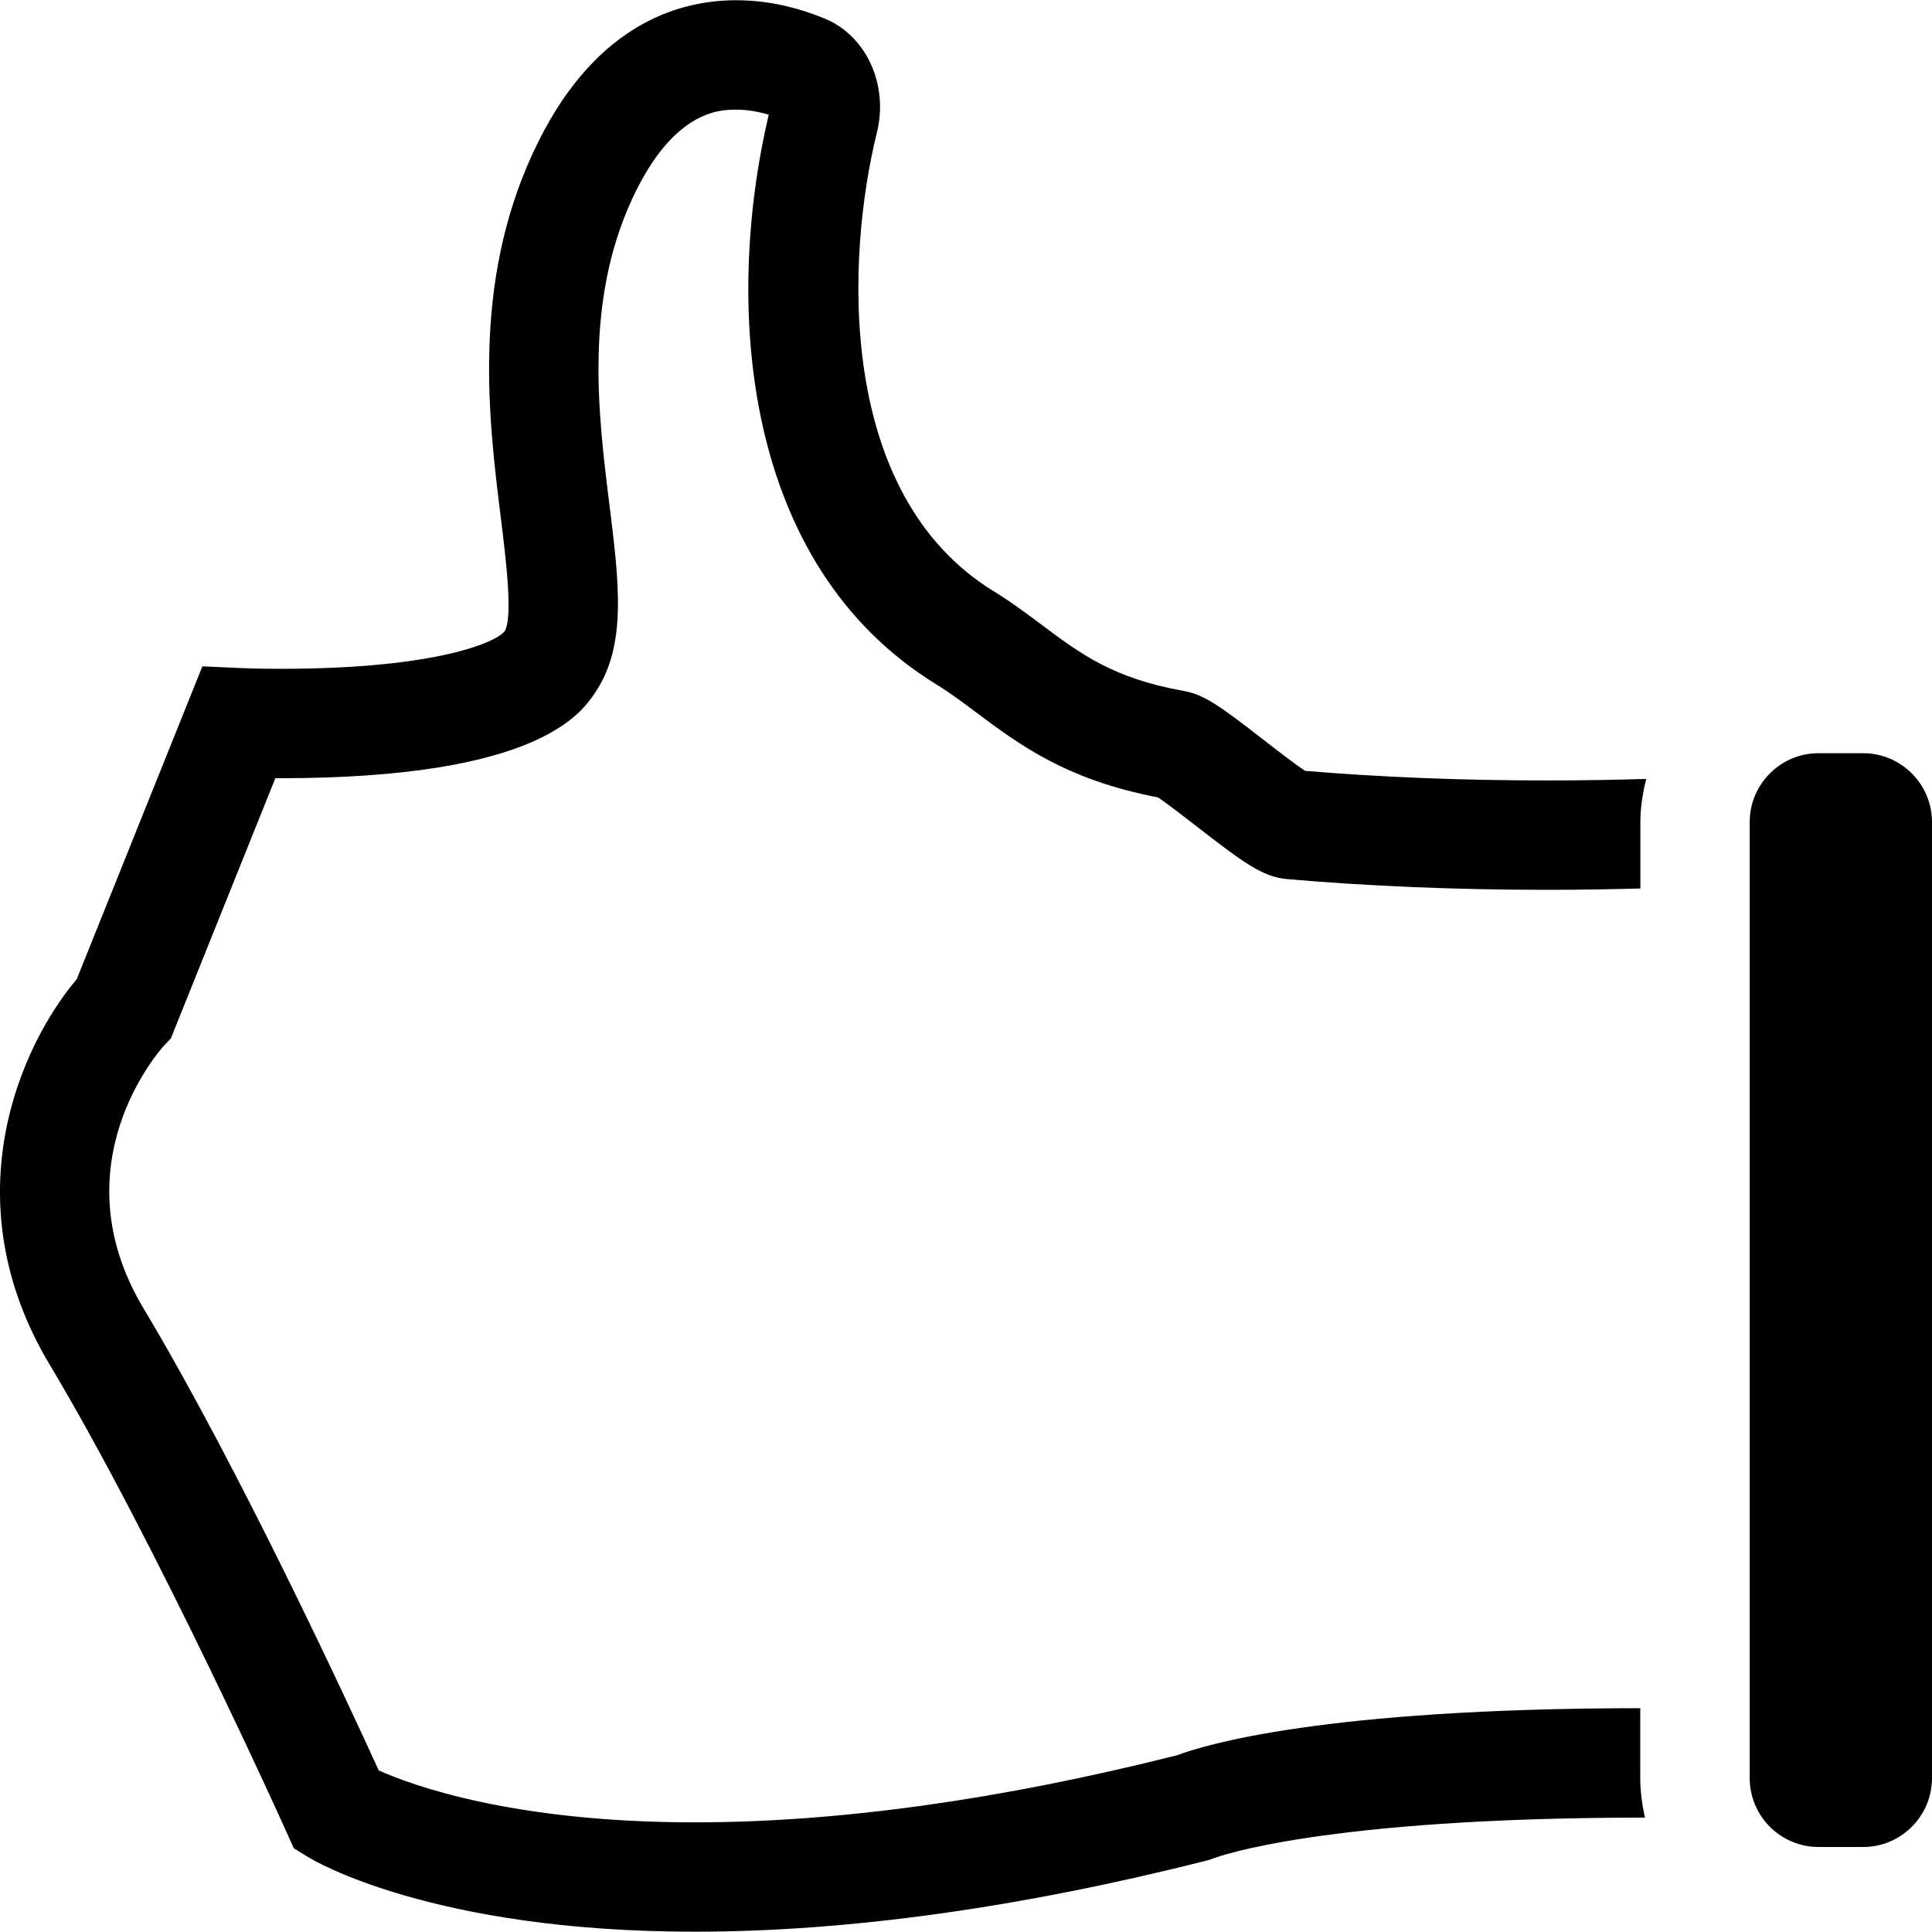
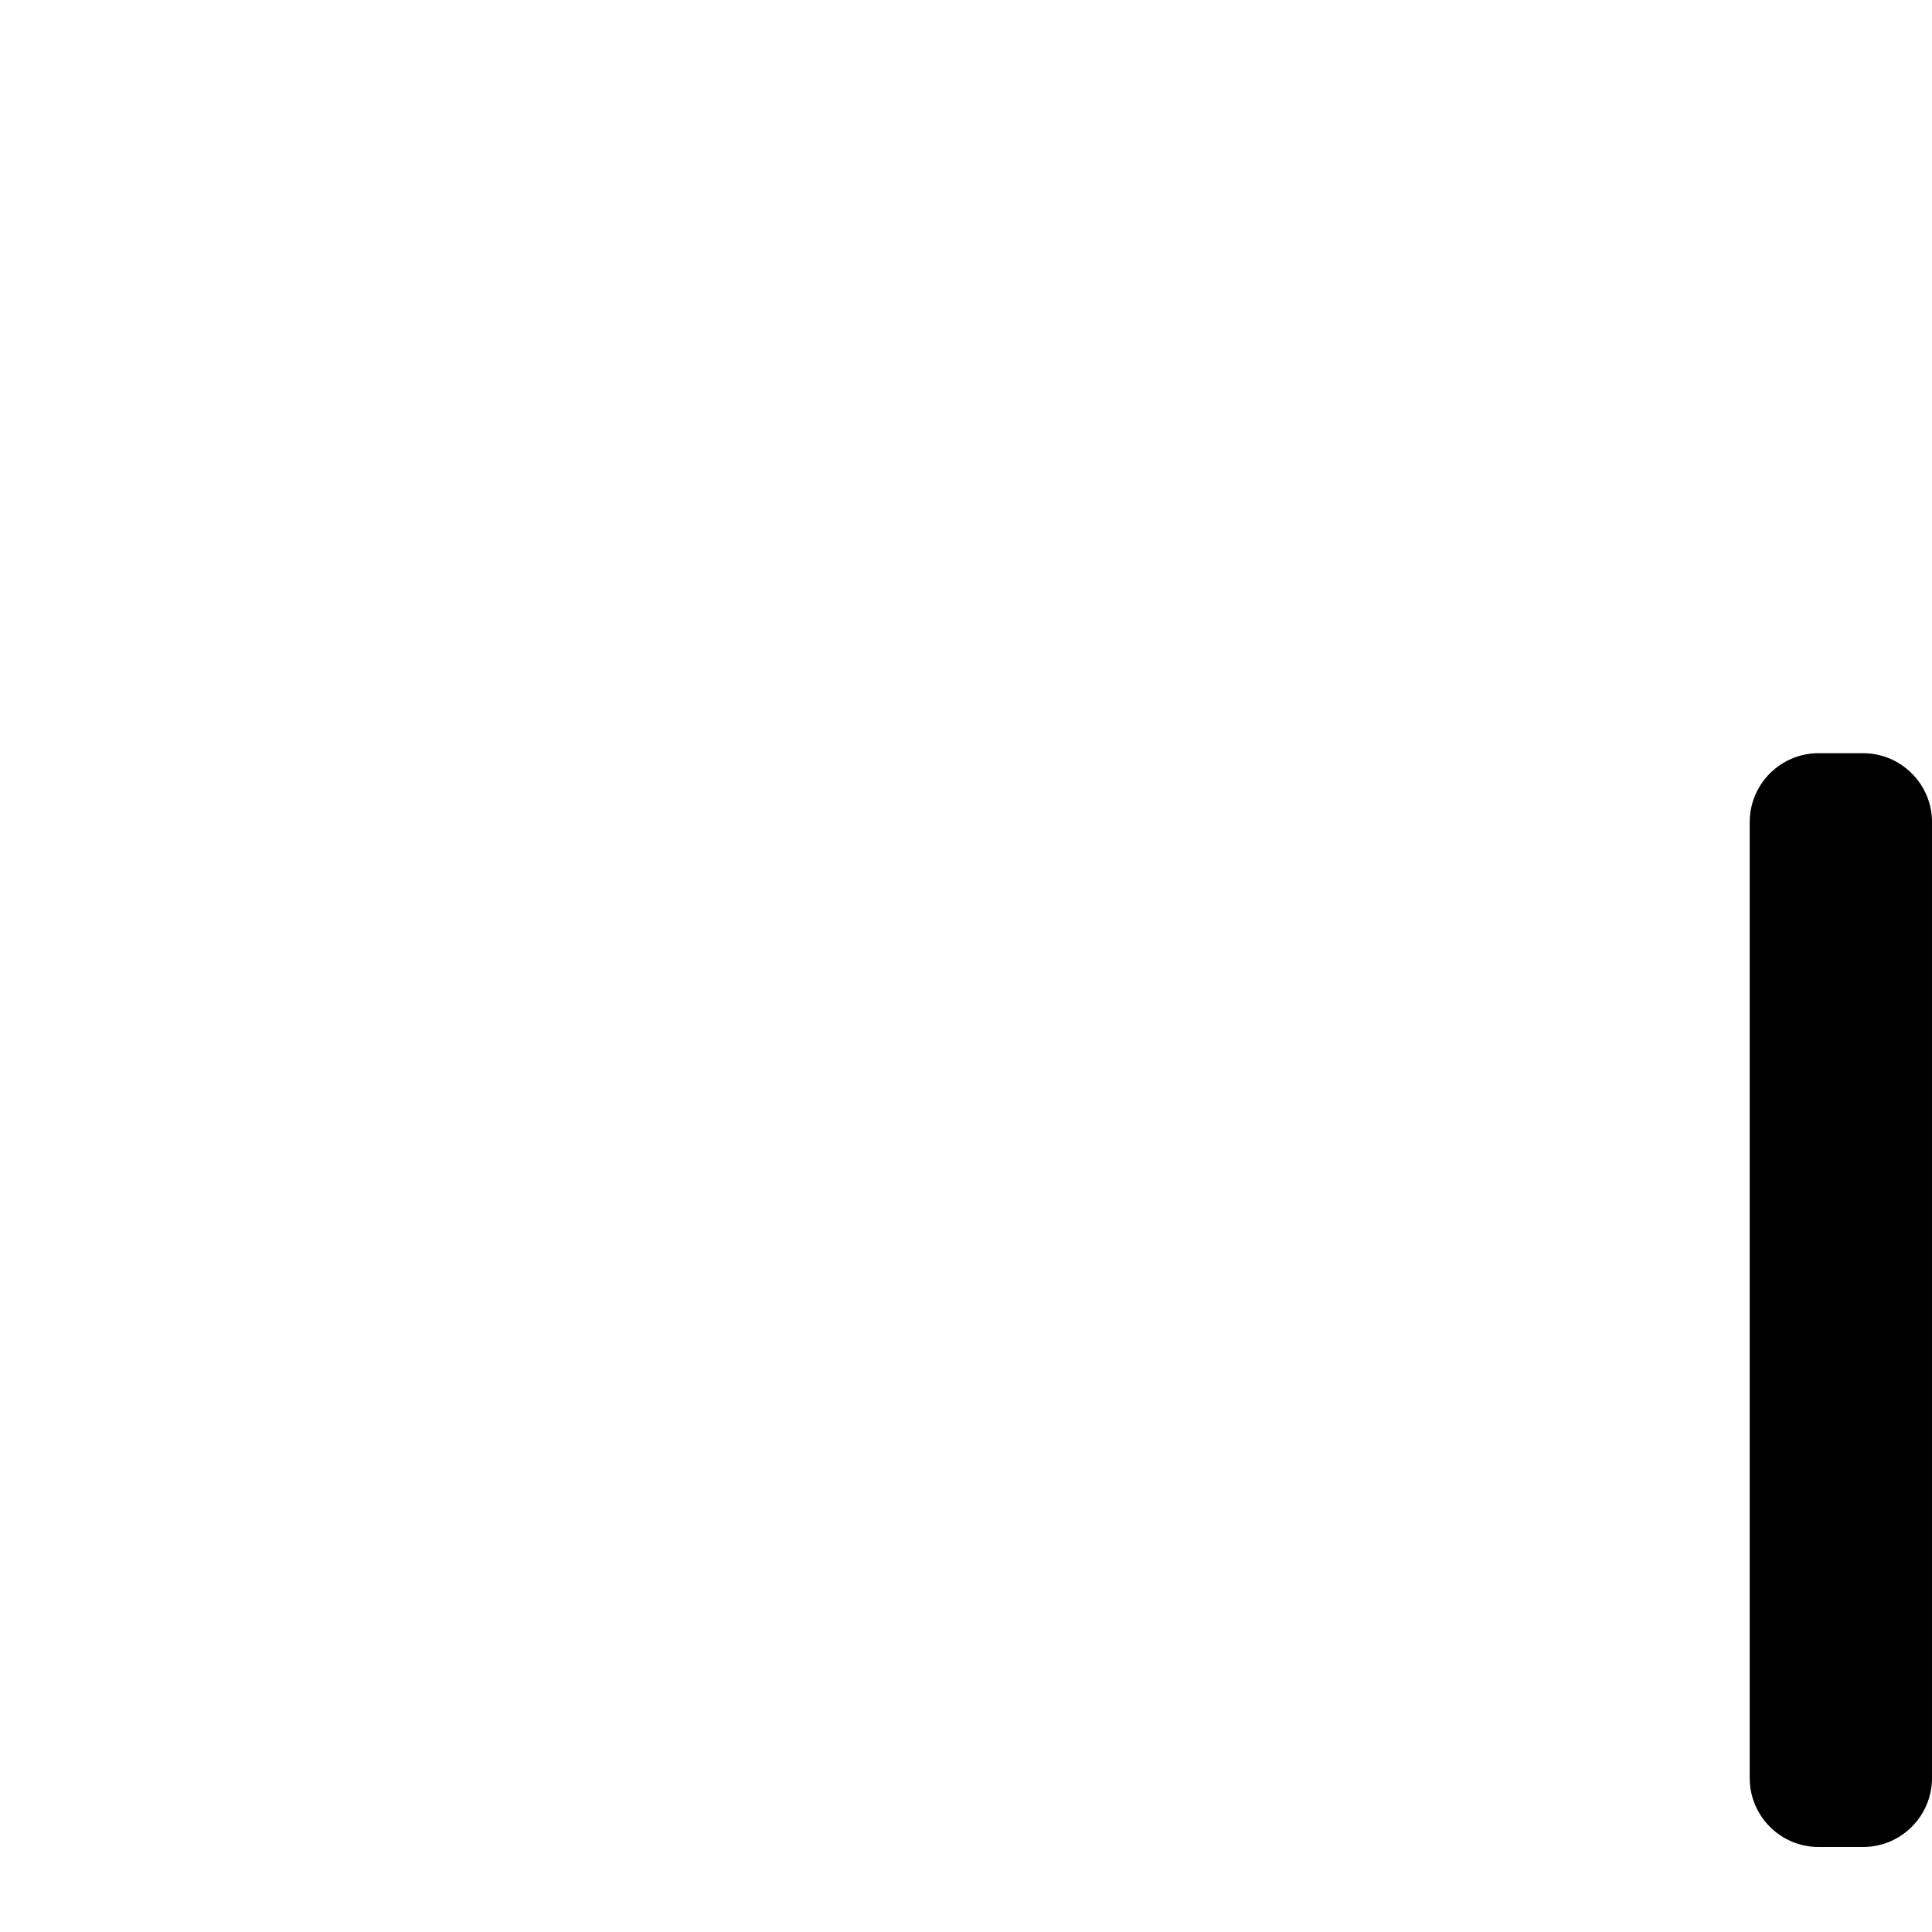
<svg xmlns="http://www.w3.org/2000/svg" fill="#000000" version="1.1" id="Capa_1" width="800px" height="800px" viewBox="0 0 284.839 284.84" xml:space="preserve">
  <g>
    <g>
-       <path d="M241.836,251.843c-46.794,0.021-64.352,5.45-68.273,6.931c-26.068,6.573-50.003,9.9-71.129,9.9    c-26.709,0-41.588-5.418-46.594-7.653c-4.483-9.827-20.614-44.651-34.675-68.112c-12.667-21.149,2.38-38.053,2.997-38.725    l1.034-1.102l15.399-38.348c0.236,0,0.483,0,0.737,0c37.917,0,44.319-9.51,46.421-12.633c4.677-6.94,3.533-16.131,2.086-27.77    c-1.646-13.255-3.698-29.753,3.37-45.018c6.084-13.148,13.045-13.148,15.336-13.148c1.735,0,3.386,0.328,4.79,0.741    c-6.59,28.013-4.021,66.323,24.683,83.979c2.026,1.246,3.924,2.672,5.935,4.17c6.223,4.662,13.246,9.924,26.753,12.504    c1.271,0.829,3.864,2.839,5.659,4.231c6.861,5.328,9.79,7.503,13.355,7.815c12.1,1.053,25.008,1.585,38.377,1.585    c5.01,0,9.564-0.082,13.749-0.2v-9.812c0-2.196,0.347-4.298,0.861-6.34c-4.373,0.134-9.286,0.226-14.615,0.226    c-12.421,0-24.414-0.472-35.669-1.415c-1.475-0.96-4.353-3.186-6.168-4.601c-6.063-4.704-8.642-6.633-11.696-7.176    c-10.415-1.837-15.292-5.494-20.936-9.725c-2.215-1.656-4.498-3.37-7.16-5.002c-23.233-14.289-21.729-49.218-17.181-67.597    c1.743-7.042-1.543-14.25-7.633-16.783c-4.364-1.81-8.774-2.729-13.105-2.729c-8.923,0-21.363,3.903-29.969,22.501    c-9.002,19.452-6.541,39.3-4.741,53.786c0.735,5.908,1.843,14.835,0.549,16.762c-1.071,1.427-9.446,5.52-33.054,5.52    c-3.441,0-5.682-0.103-5.774-0.108l-5.719-0.257l-18.528,46.133c-8.273,9.754-18.552,32.506-3.985,56.82    c15.665,26.153,34.791,68.621,34.977,69.04l1.011,2.259l2.107,1.301c0.732,0.452,18.271,11.003,57.001,11.003l0,0    c22.599,0,48.033-3.539,75.586-10.51l1.127-0.378c0.143-0.062,15.67-5.932,63.394-5.932c-0.426-1.88-0.698-3.815-0.698-5.82    v-10.317H241.836z" />
      <path d="M274.682,111.047h-6.572c-5.592,0-10.146,4.554-10.146,10.15v140.957c0,5.596,4.555,10.153,10.151,10.153h6.572    c5.591,0,10.152-4.558,10.152-10.153V121.197C284.839,115.601,280.278,111.047,274.682,111.047z" />
    </g>
  </g>
</svg>